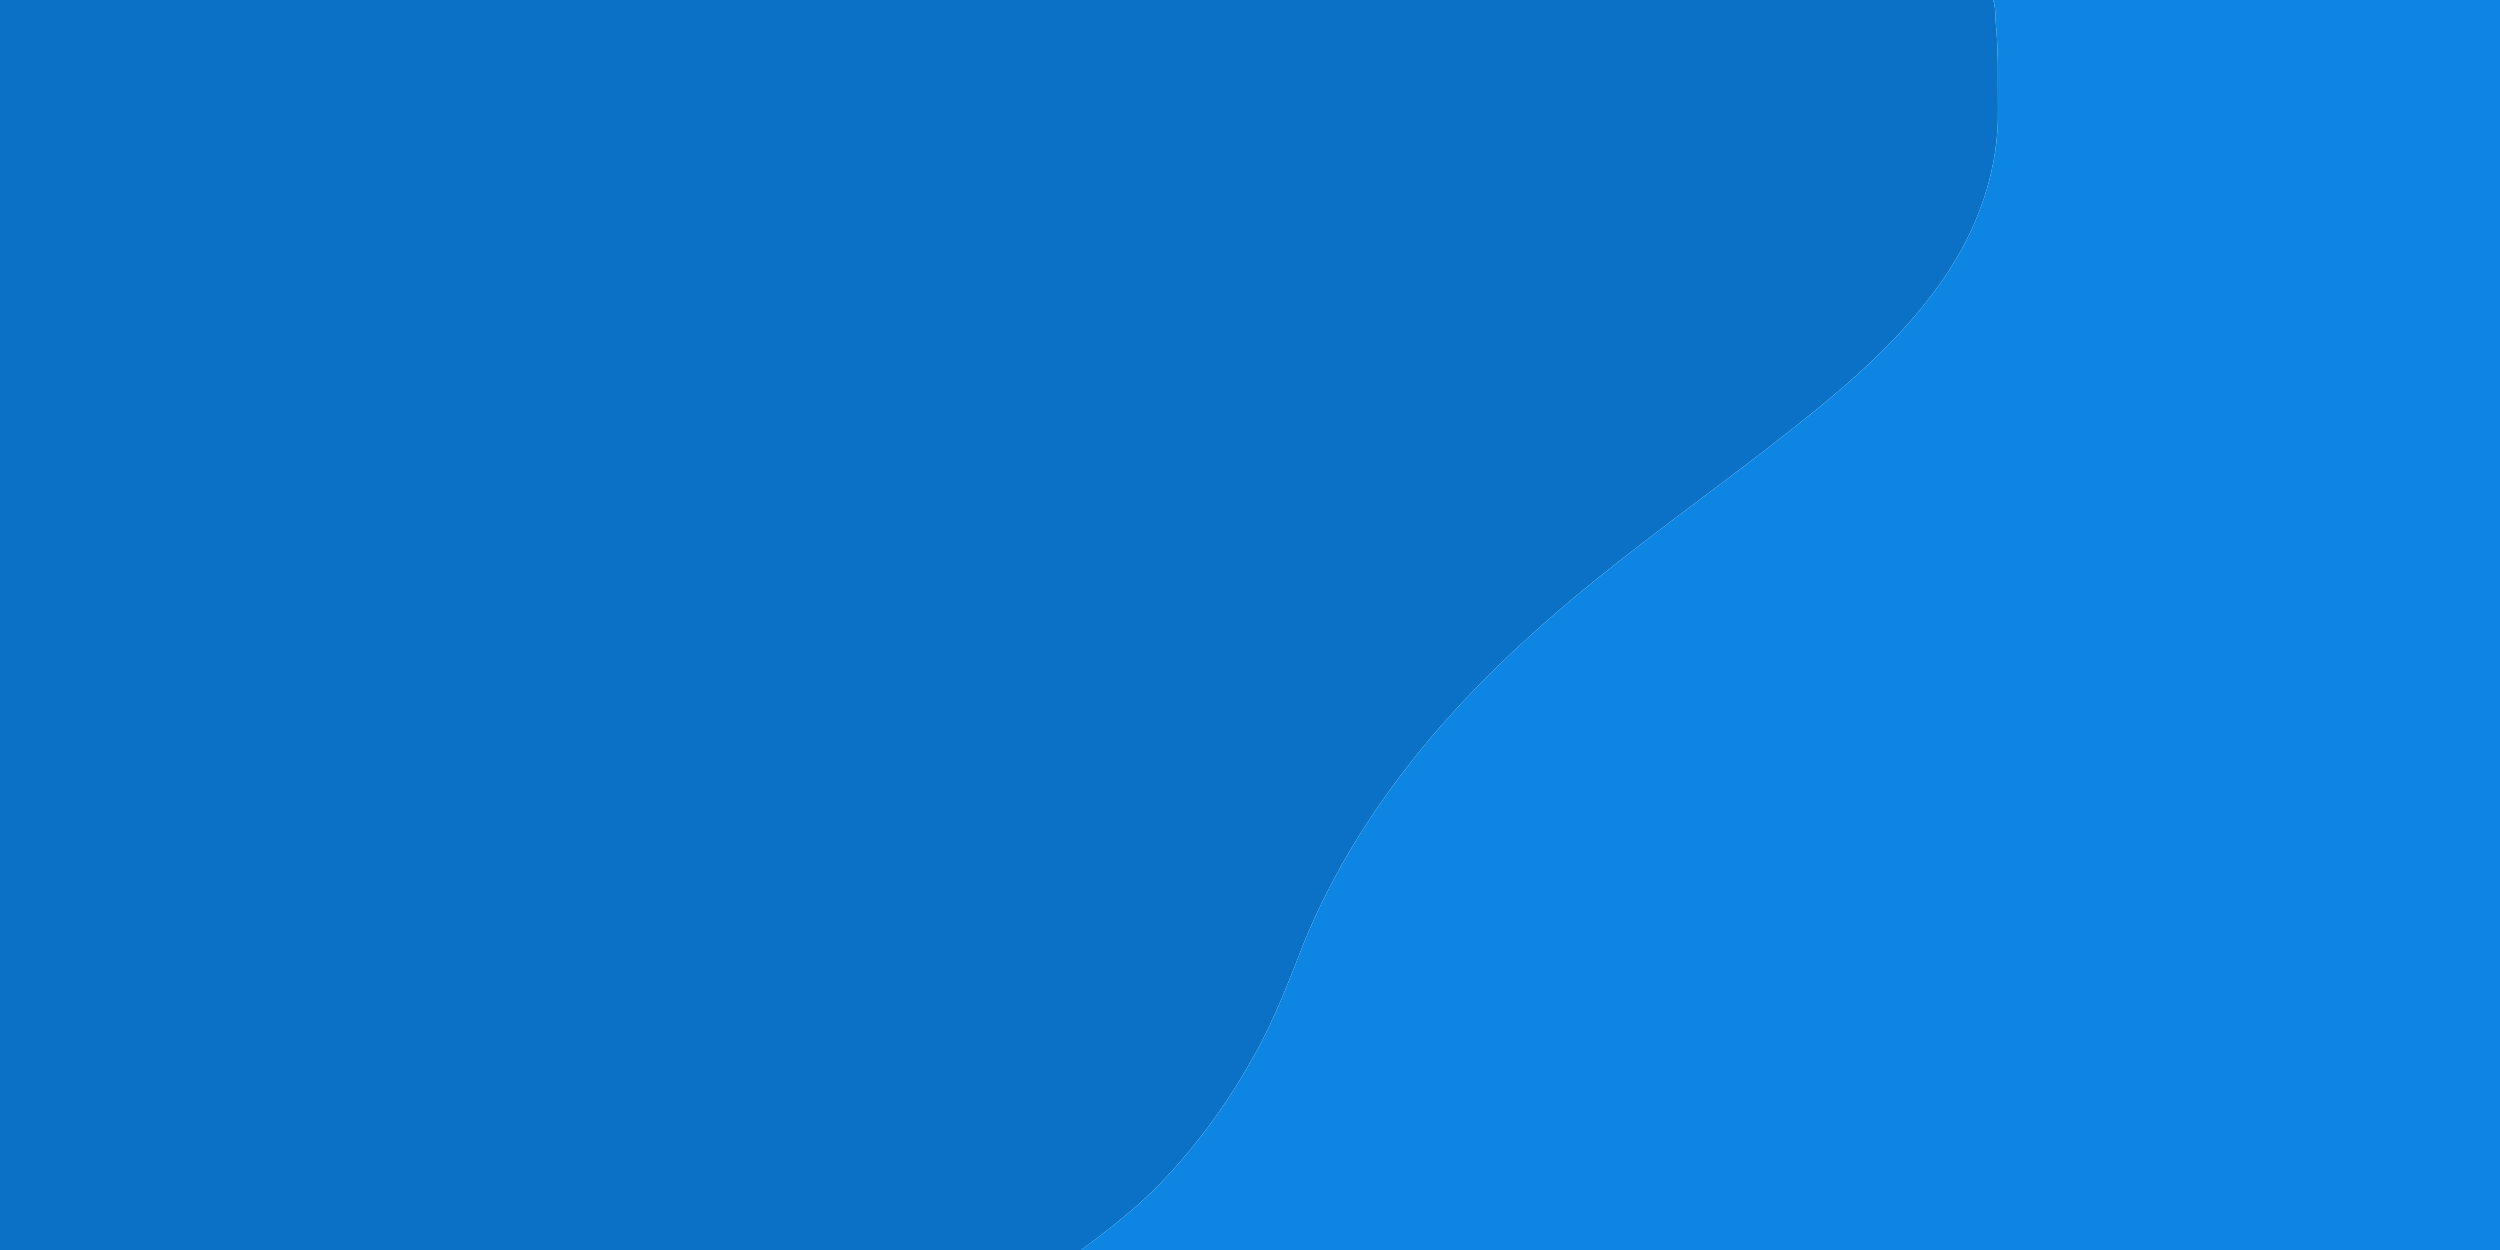
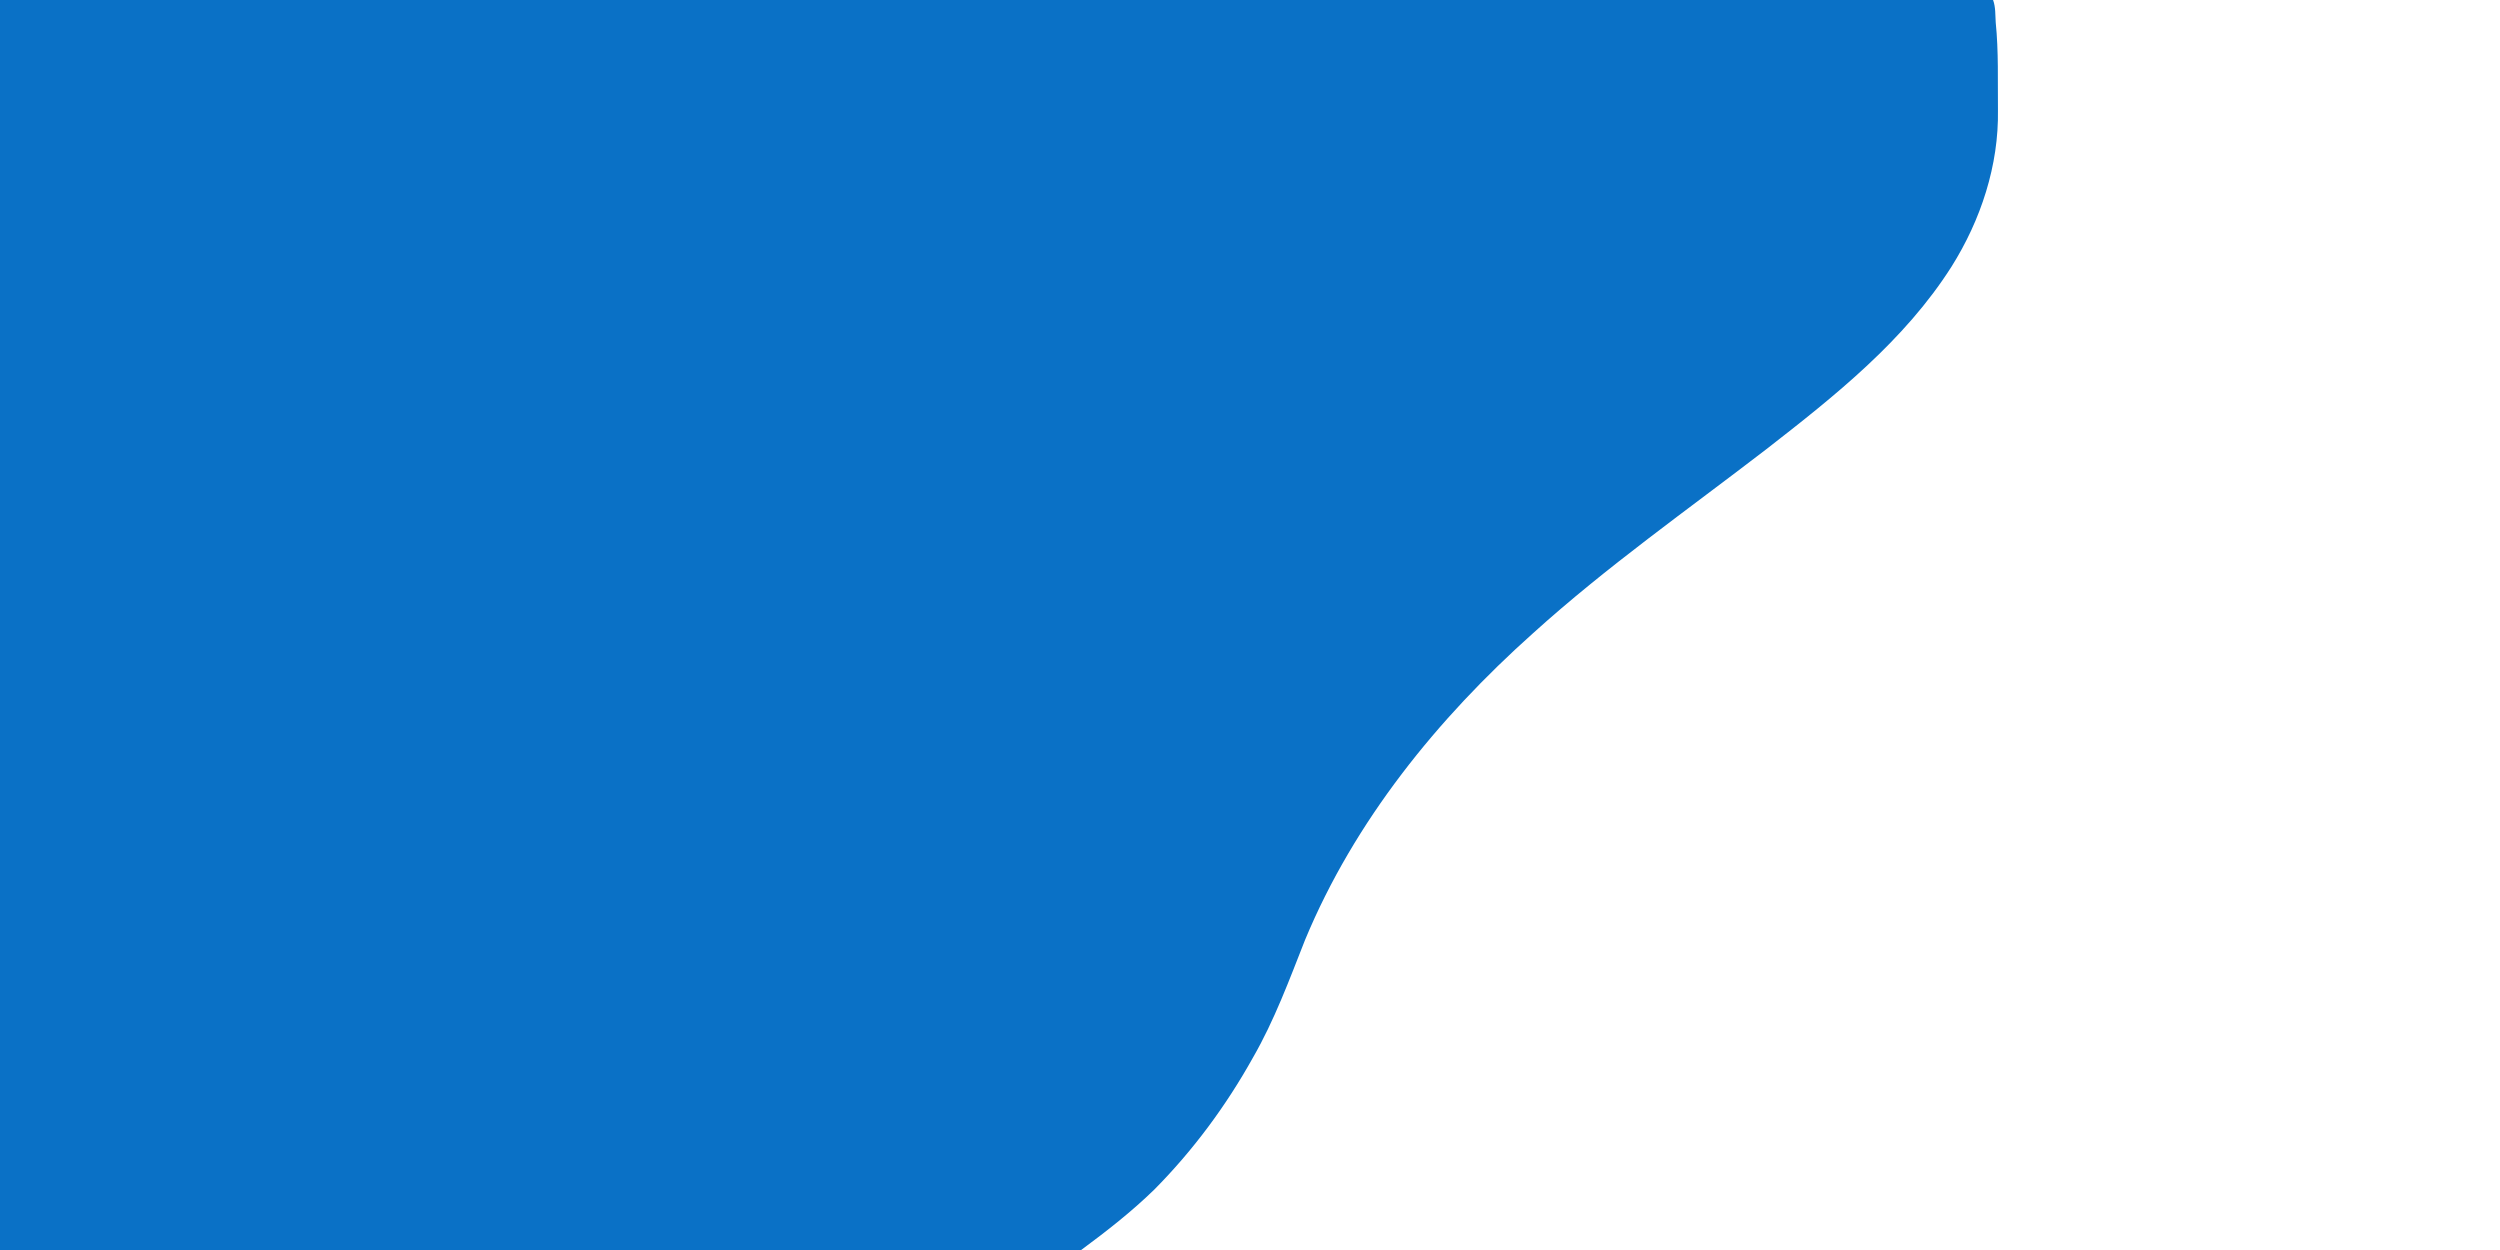
<svg xmlns="http://www.w3.org/2000/svg" width="1000pt" height="500pt" viewBox="0 0 1000 500">
  <g id="#0a71c6ff">
    <path fill="#0a71c6" opacity="1.00" d=" M 0.00 0.00 L 797.23 0.00 C 798.28 2.90 798.09 5.99 798.29 9.01 C 799.47 20.63 799.06 32.33 799.18 43.99 C 799.55 66.15 792.32 88.02 780.60 106.67 C 761.78 136.28 733.92 158.39 706.55 179.67 C 675.14 203.84 642.61 226.70 613.18 253.32 C 574.99 287.45 541.79 328.37 522.02 375.97 C 515.72 391.93 509.77 408.13 501.18 423.05 C 490.46 442.29 477.25 460.15 461.75 475.80 C 452.66 484.66 442.65 492.47 432.46 500.00 L 0.00 500.00 L 0.00 0.00 Z" />
  </g>
  <g id="#0d85e2ff">
-     <path fill="#0d85e2" opacity="1.00" d=" M 797.23 0.00 L 1000.00 0.00 L 1000.00 500.00 L 432.46 500.00 C 442.65 492.47 452.66 484.66 461.75 475.80 C 477.25 460.15 490.46 442.29 501.18 423.05 C 509.77 408.13 515.72 391.93 522.02 375.97 C 541.79 328.37 574.99 287.45 613.18 253.32 C 642.61 226.70 675.14 203.84 706.55 179.67 C 733.92 158.39 761.78 136.28 780.60 106.67 C 792.32 88.02 799.55 66.15 799.18 43.99 C 799.06 32.33 799.47 20.63 798.29 9.01 C 798.09 5.99 798.28 2.90 797.23 0.00 Z" />
-   </g>
+     </g>
</svg>